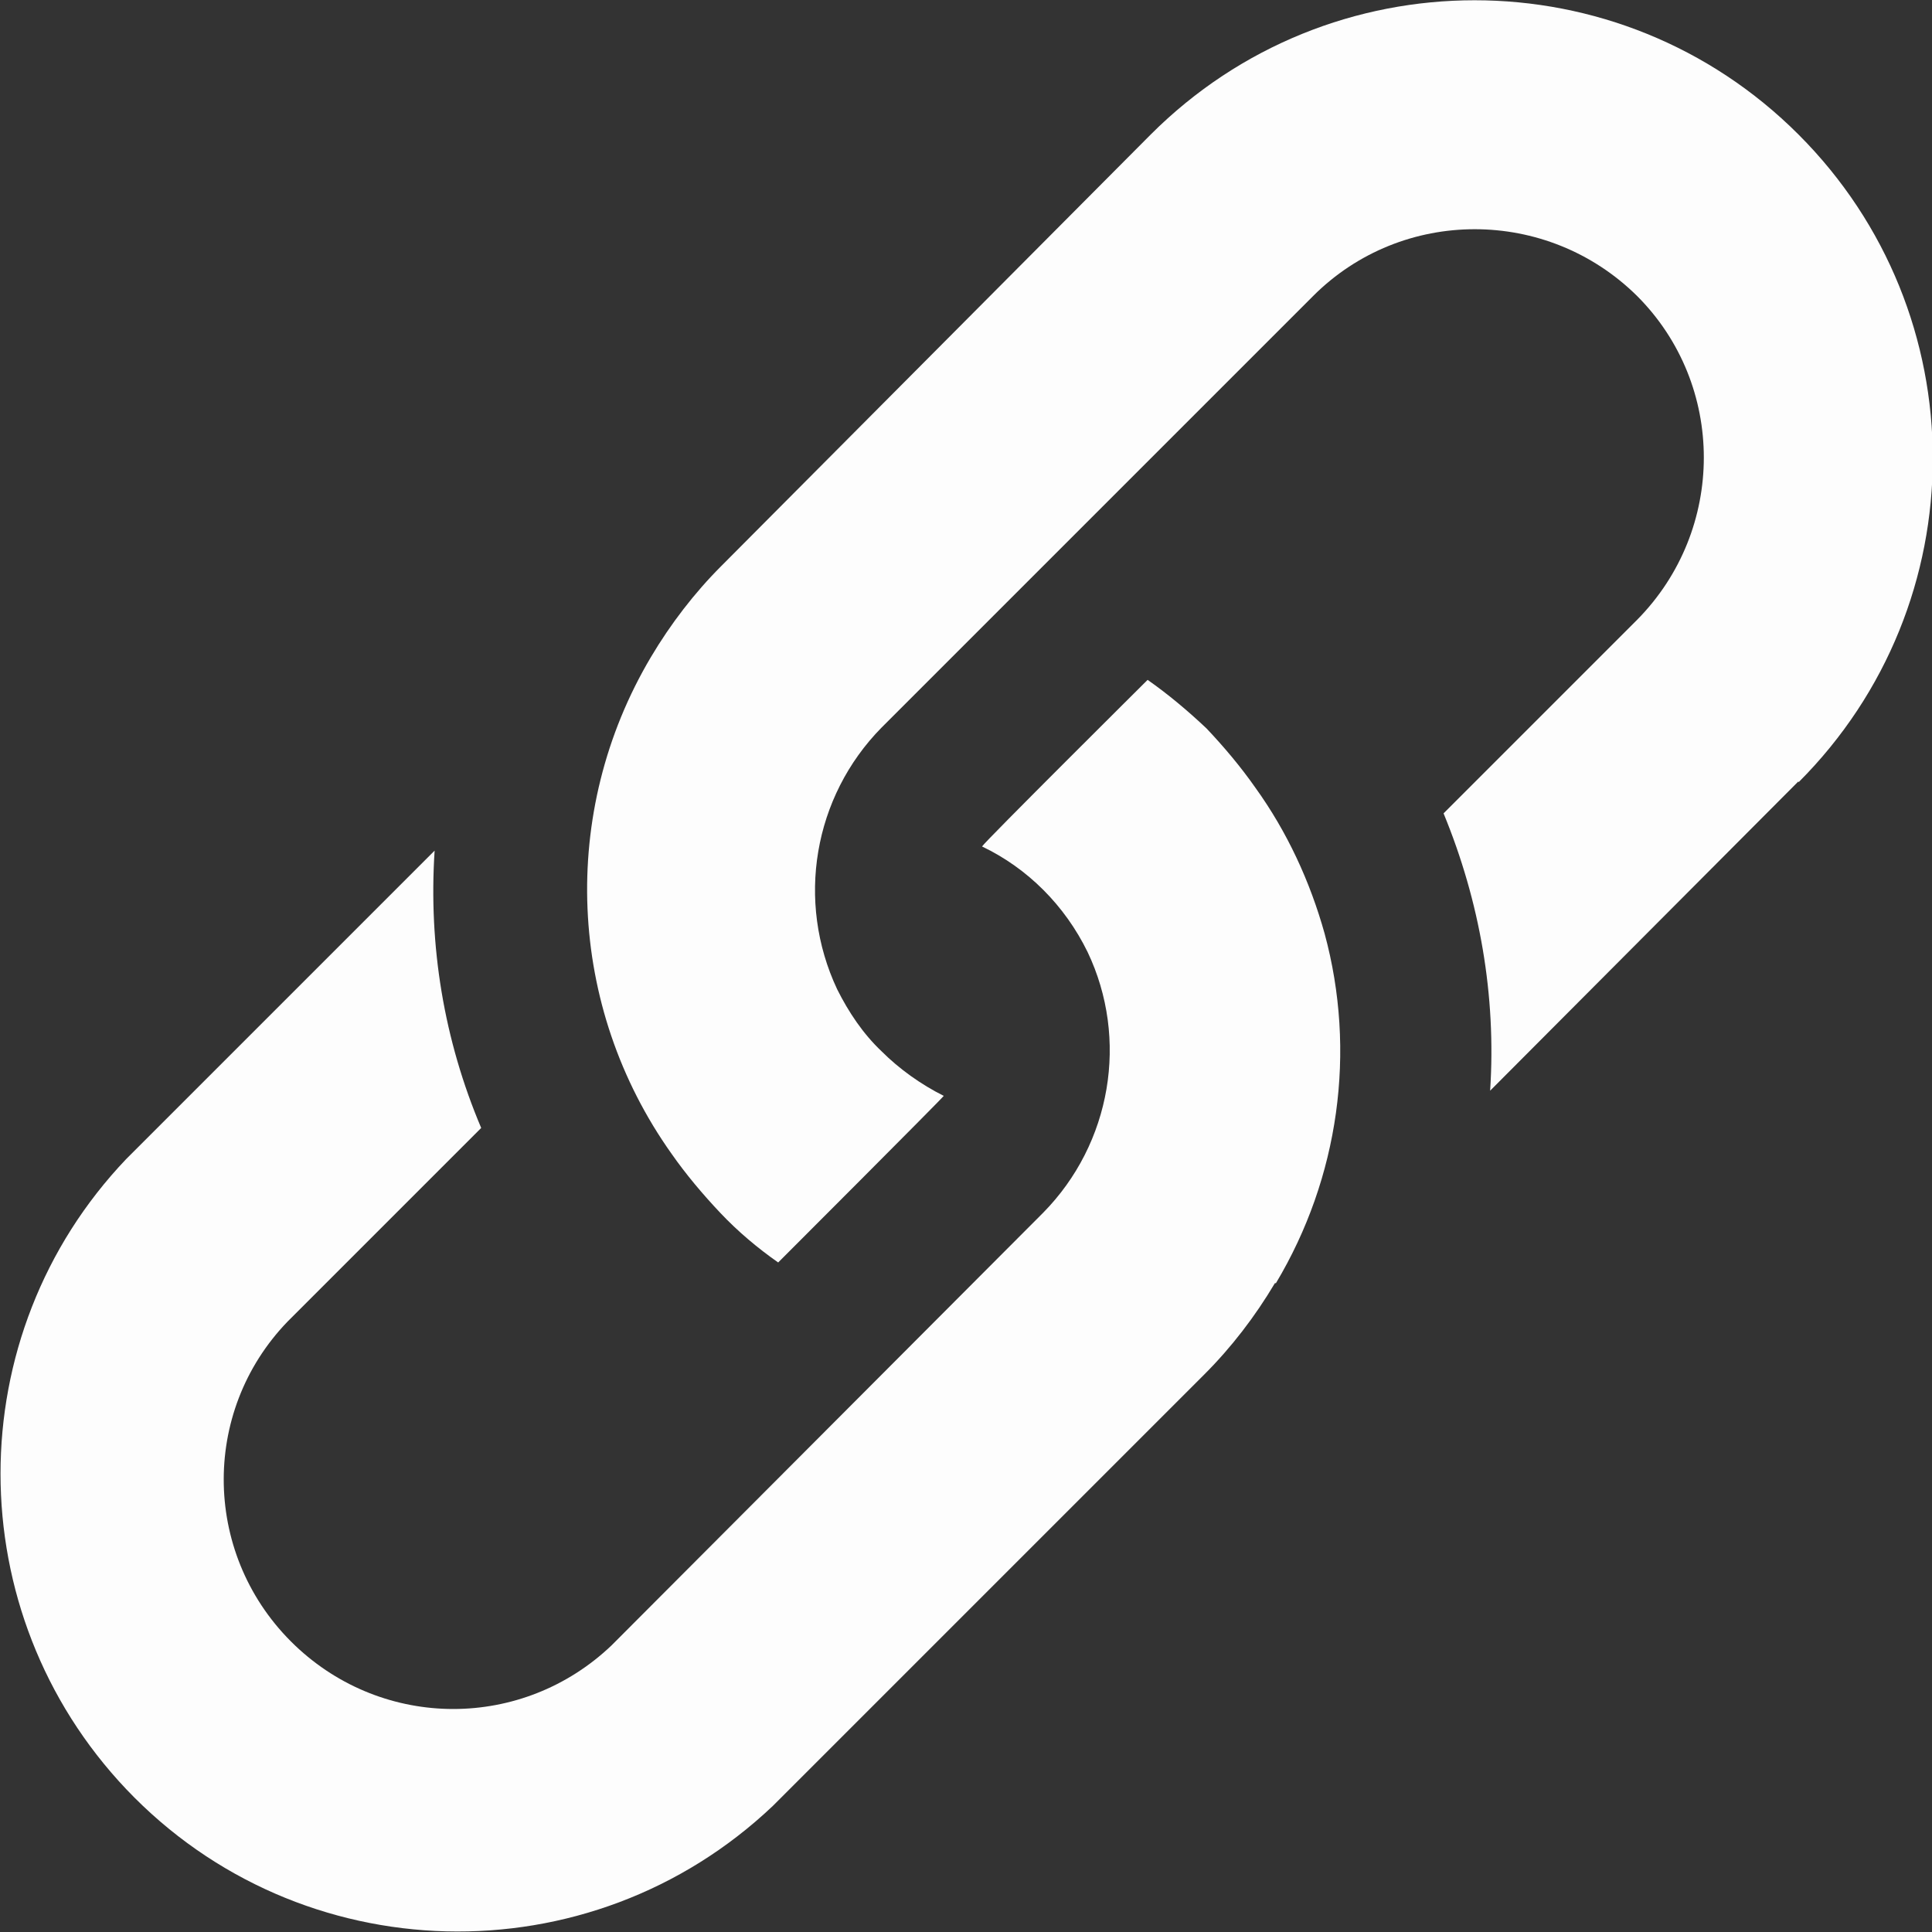
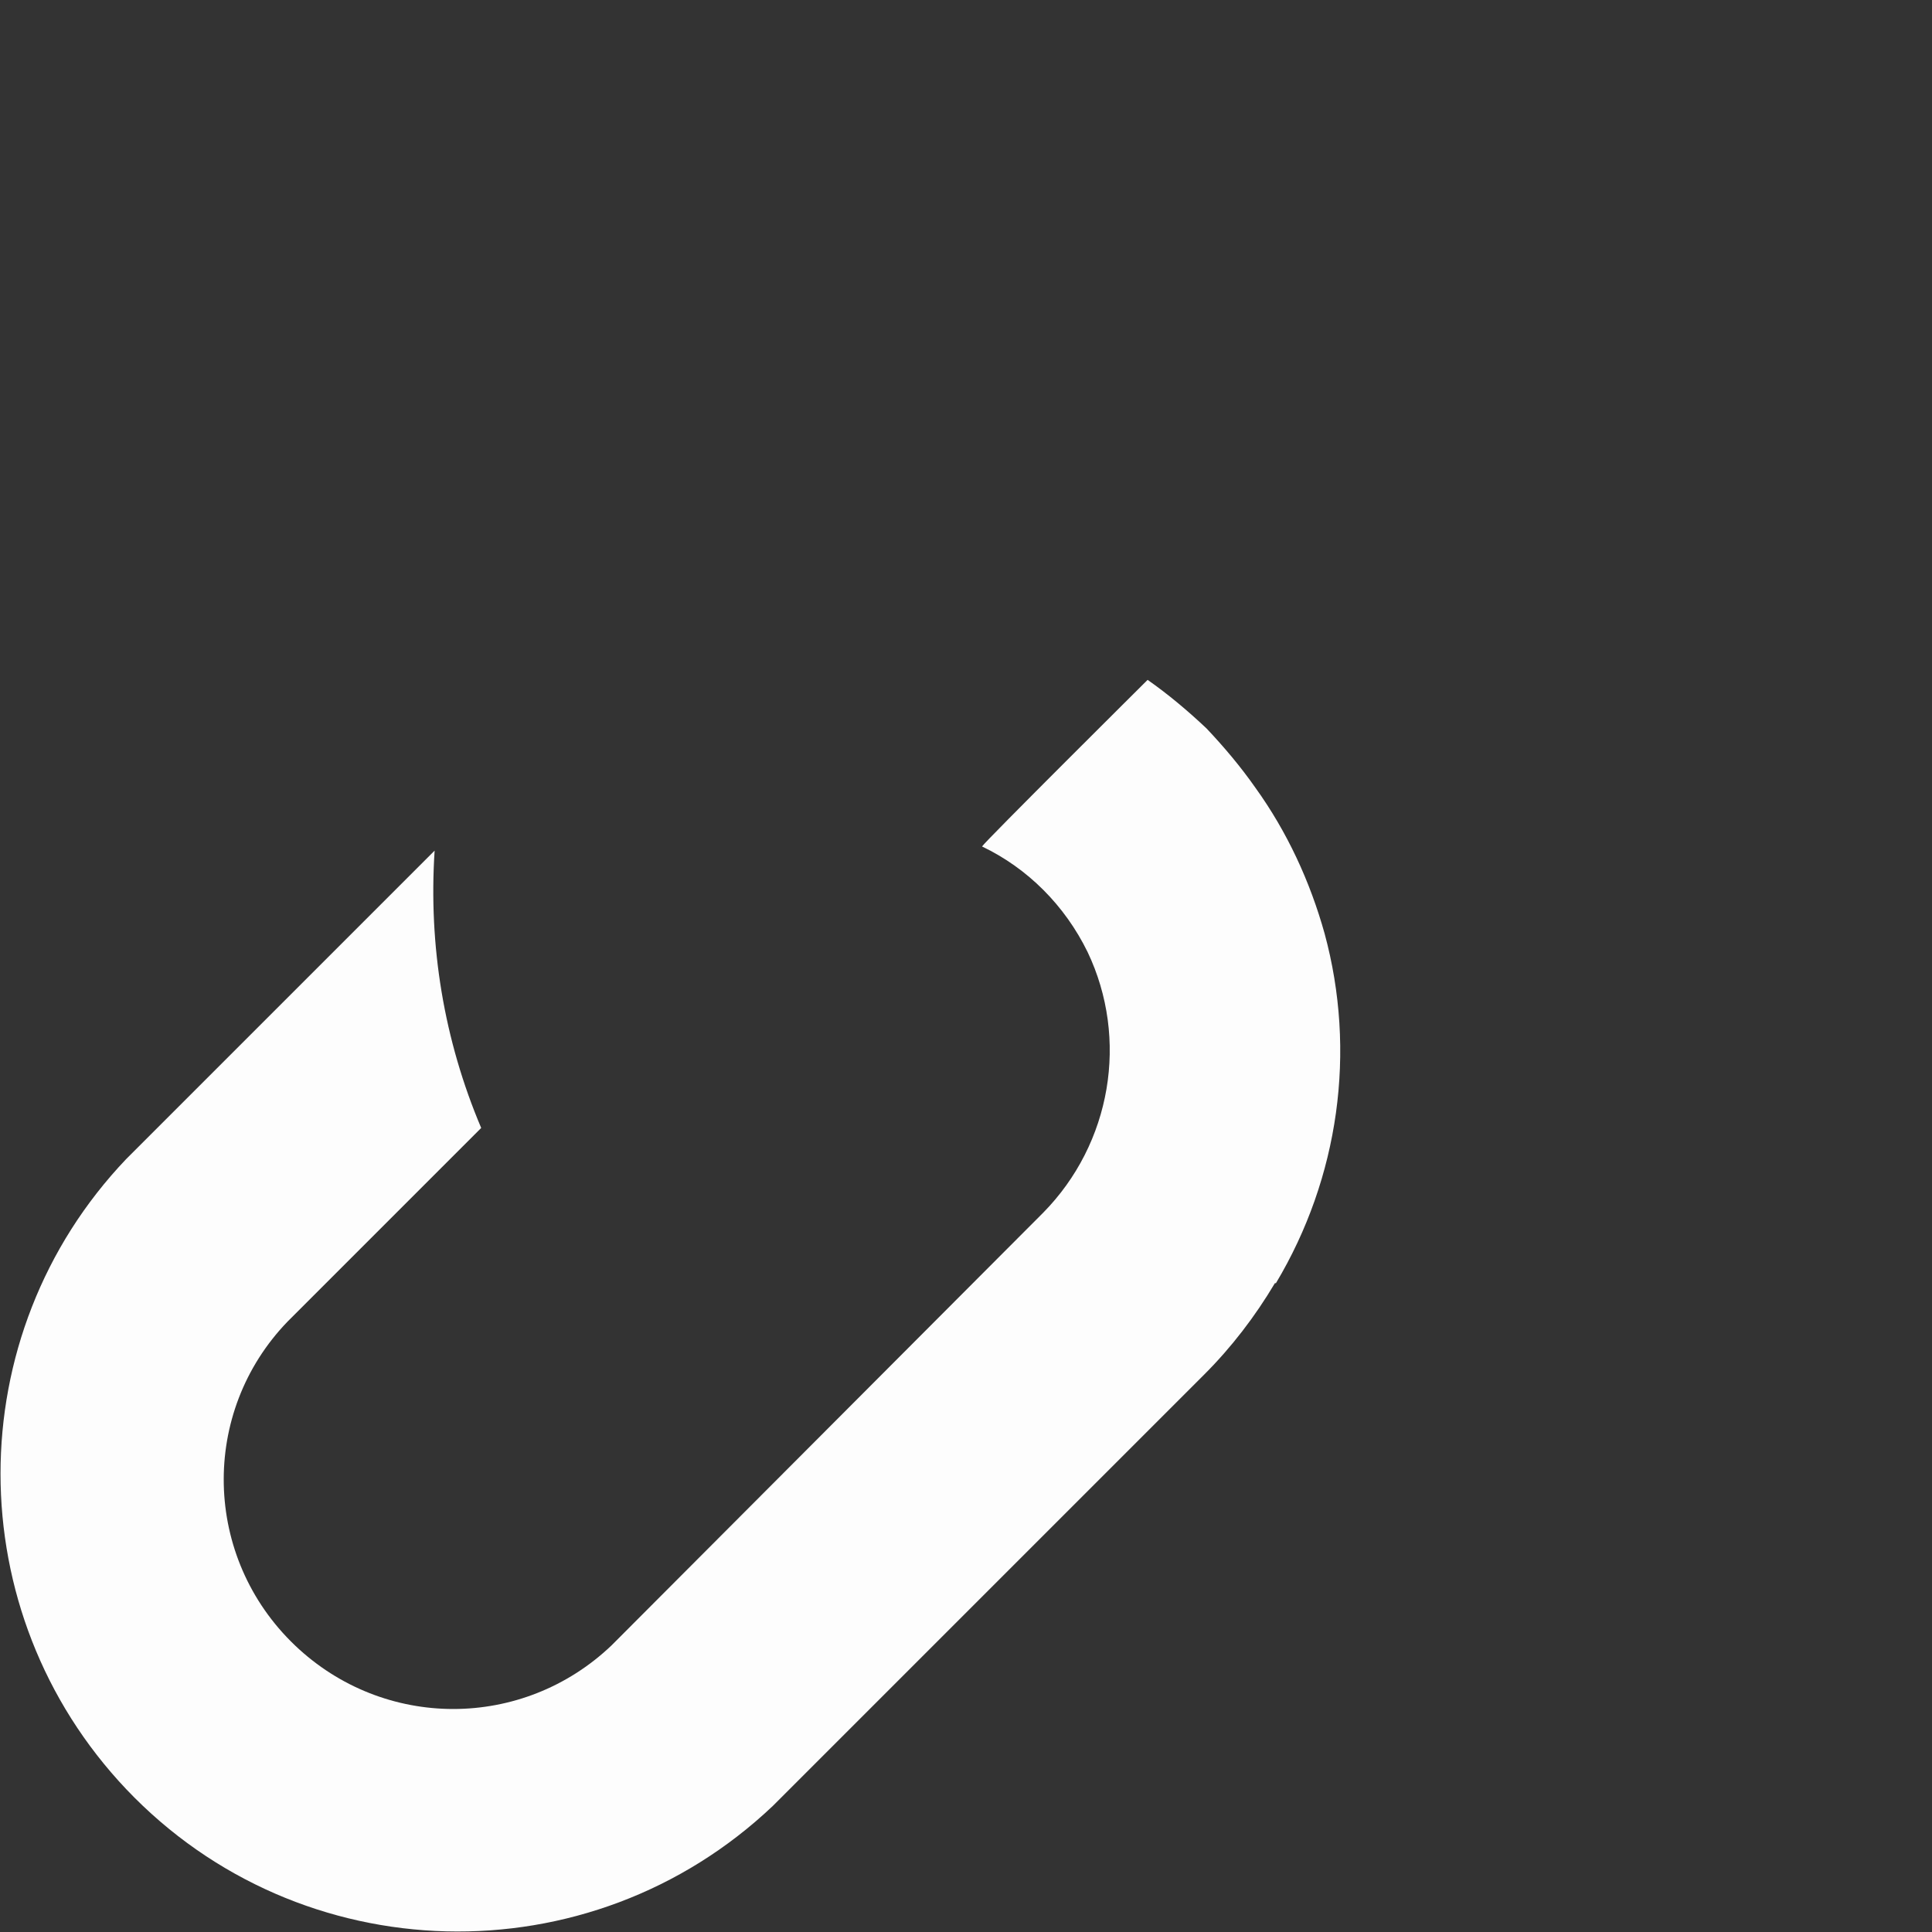
<svg xmlns="http://www.w3.org/2000/svg" viewBox="0 0 18.67 18.67">
  <rect x="0" y="0" width="18.67" height="18.67" fill="#333333" stroke="none" />
  <defs>
    <style>.f{fill:#fdfdfd;}</style>
  </defs>
  <g id="a" />
  <g id="b">
    <g id="c">
      <g>
        <path id="d" class="f" d="M12.32,12.4c-.19,.32-.42,.62-.68,.88l-4.17,4.17c-1.77,1.68-4.57,1.61-6.25-.16-1.62-1.71-1.62-4.39,0-6.09l2.98-2.98c-.06,.92,.09,1.83,.45,2.68l-1.87,1.87c-.85,.88-.82,2.28,.07,3.13,.86,.82,2.2,.82,3.06,0l4.17-4.18c.66-.67,.83-1.68,.43-2.52-.22-.45-.58-.81-1.02-1.02,.02-.04,1.6-1.61,1.6-1.61,.2,.14,.39,.3,.57,.47,.17,.18,.33,.37,.47,.57,.31,.43,.53,.91,.67,1.41,.31,1.14,.14,2.36-.47,3.38Z" />
-         <path id="e" class="f" d="M17.38,7.55l-2.98,2.99c.06-.92-.1-1.83-.45-2.68l1.87-1.87c.86-.87,.86-2.27,0-3.13-.87-.86-2.27-.86-3.13,0l-4.17,4.17c-.66,.67-.83,1.68-.43,2.53,.11,.22,.25,.43,.43,.6,.17,.17,.38,.32,.6,.43-.02,.03-1.6,1.61-1.6,1.61-.2-.14-.39-.3-.56-.48-.17-.18-.33-.37-.47-.57-1.01-1.42-1.09-3.3-.2-4.8,.19-.32,.42-.62,.68-.88L11.12,1.3c1.73-1.73,4.53-1.73,6.26,0,1.73,1.73,1.73,4.53,0,6.26Z" />
      </g>
    </g>
  </g>
</svg>